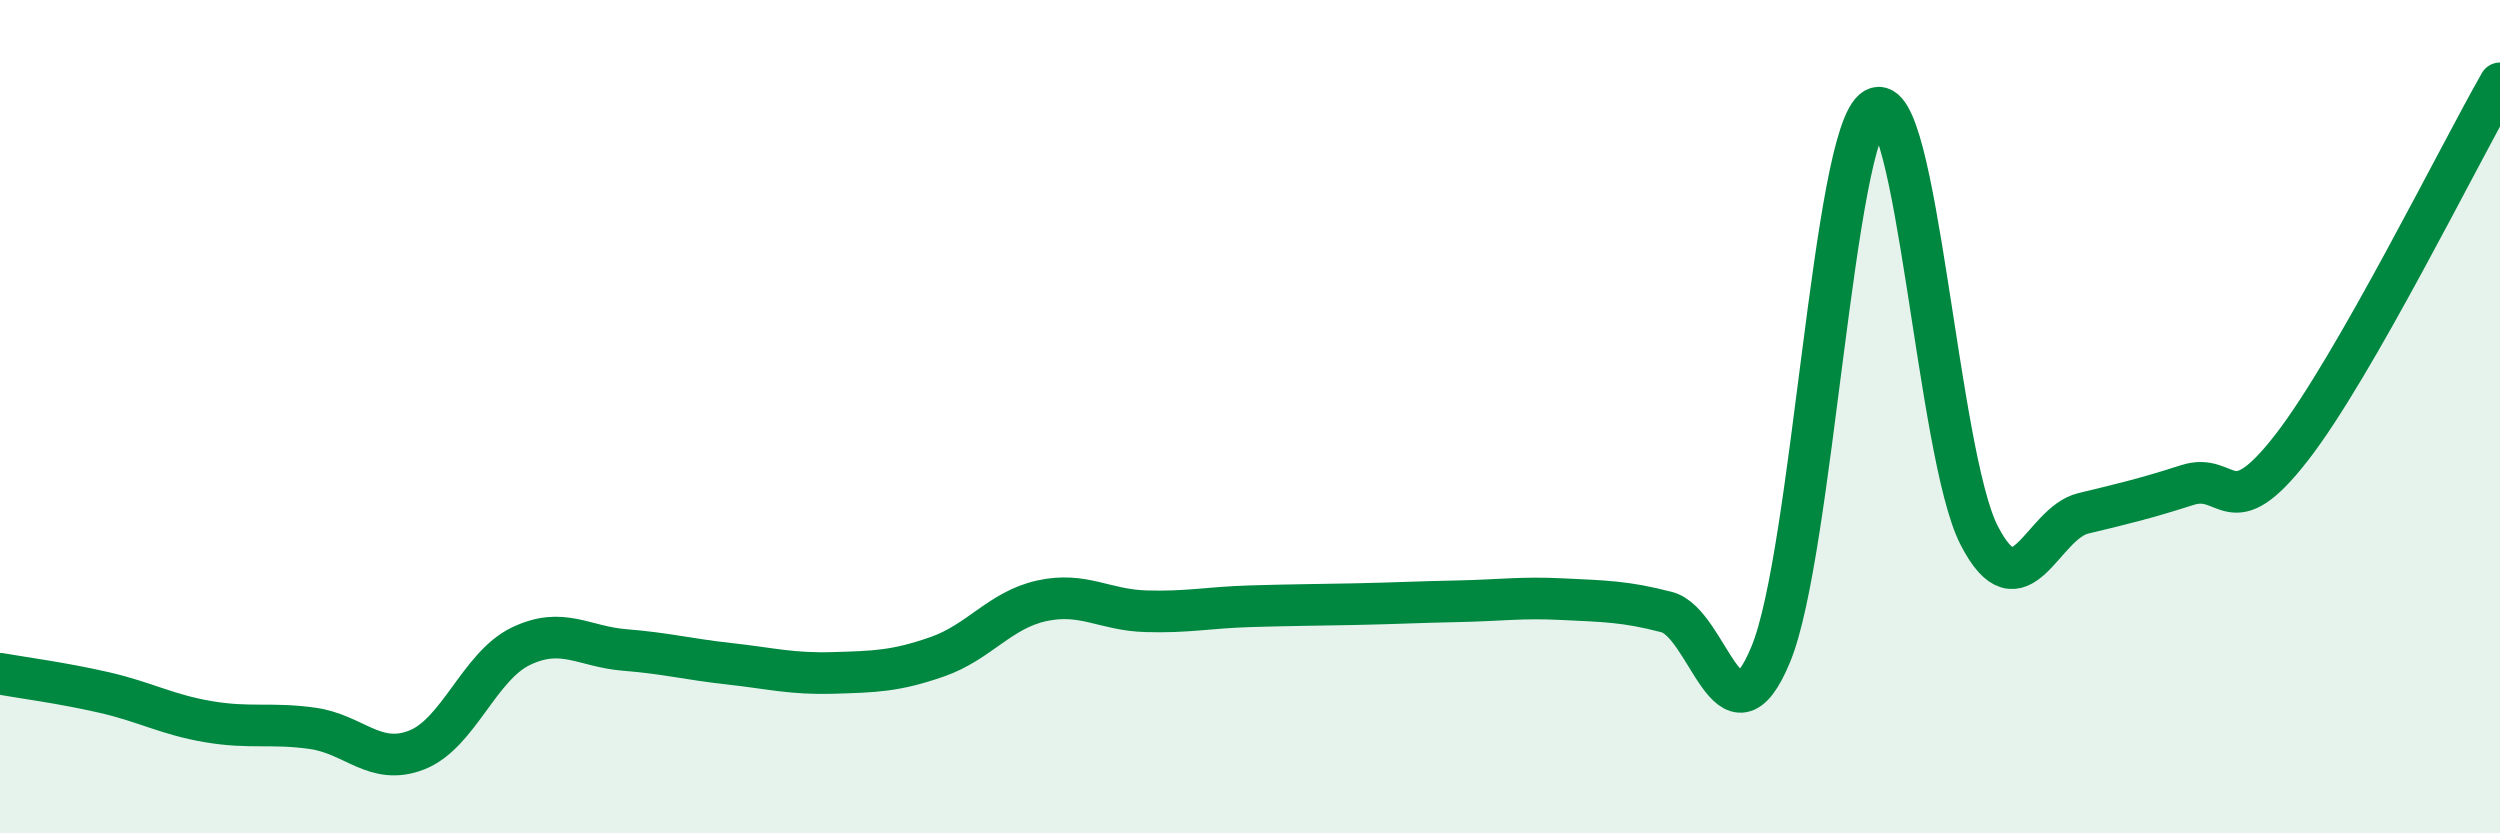
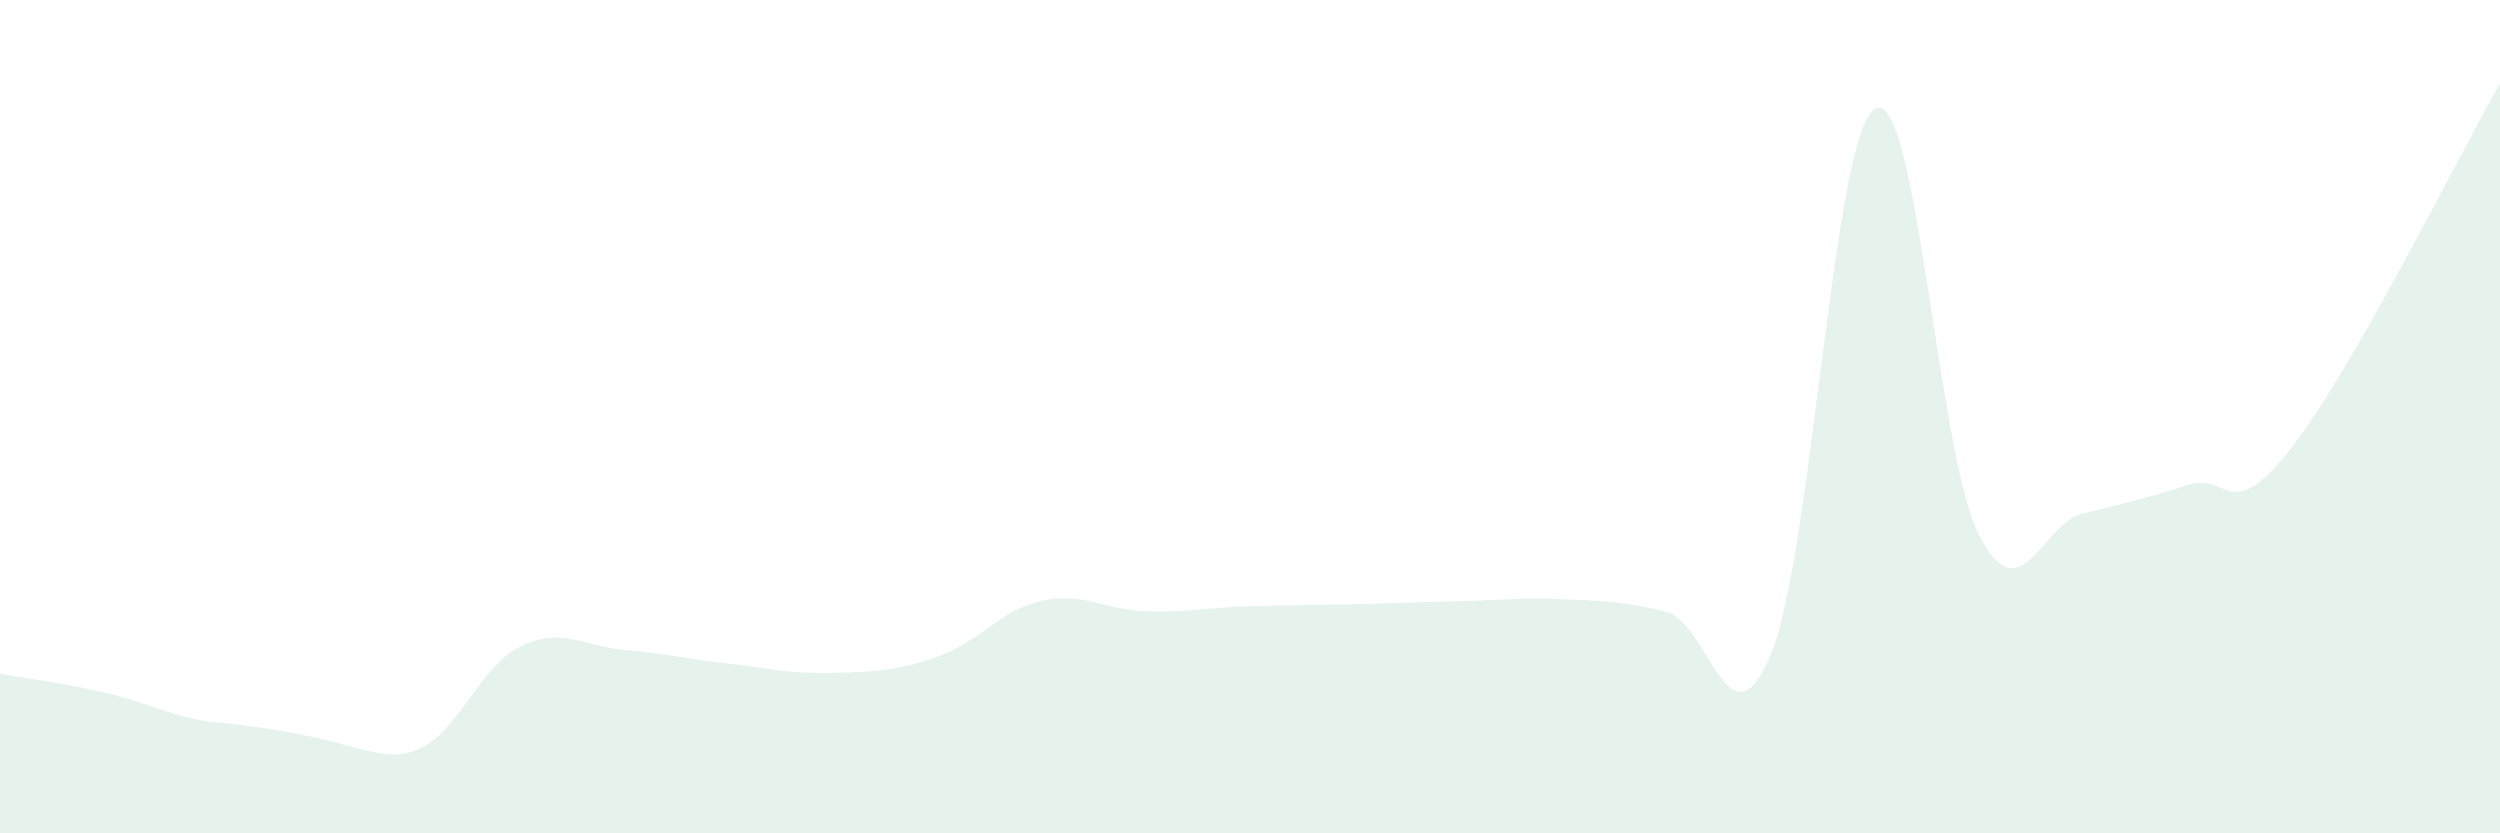
<svg xmlns="http://www.w3.org/2000/svg" width="60" height="20" viewBox="0 0 60 20">
-   <path d="M 0,16.17 C 0.5,16.26 1.5,16.39 2.5,16.62 C 3.5,16.85 4,17.15 5,17.32 C 6,17.49 6.5,17.34 7.5,17.48 C 8.5,17.62 9,18.39 10,18 C 11,17.61 11.5,15.99 12.5,15.51 C 13.5,15.03 14,15.52 15,15.6 C 16,15.68 16.5,15.82 17.5,15.93 C 18.5,16.04 19,16.18 20,16.15 C 21,16.12 21.5,16.11 22.5,15.76 C 23.5,15.41 24,14.64 25,14.42 C 26,14.2 26.5,14.64 27.5,14.67 C 28.5,14.7 29,14.58 30,14.55 C 31,14.52 31.5,14.52 32.5,14.5 C 33.5,14.48 34,14.45 35,14.43 C 36,14.41 36.5,14.33 37.5,14.38 C 38.5,14.43 39,14.43 40,14.69 C 41,14.95 41.5,18.12 42.5,15.7 C 43.5,13.28 44,3.18 45,2.61 C 46,2.04 46.5,10.91 47.5,12.85 C 48.5,14.79 49,12.56 50,12.32 C 51,12.08 51.5,11.96 52.5,11.64 C 53.5,11.32 53.5,12.67 55,10.74 C 56.5,8.81 59,3.75 60,2L60 20L0 20Z" fill="#008740" opacity="0.1" stroke-linecap="round" stroke-linejoin="round" />
-   <path d="M 0,16.17 C 0.5,16.26 1.5,16.39 2.5,16.62 C 3.5,16.85 4,17.15 5,17.32 C 6,17.49 6.5,17.34 7.5,17.48 C 8.5,17.62 9,18.39 10,18 C 11,17.61 11.5,15.99 12.5,15.51 C 13.5,15.03 14,15.52 15,15.6 C 16,15.68 16.5,15.82 17.5,15.93 C 18.5,16.04 19,16.18 20,16.15 C 21,16.12 21.5,16.11 22.5,15.76 C 23.5,15.41 24,14.64 25,14.42 C 26,14.2 26.5,14.64 27.5,14.67 C 28.5,14.7 29,14.58 30,14.55 C 31,14.52 31.5,14.52 32.5,14.5 C 33.5,14.48 34,14.45 35,14.43 C 36,14.41 36.5,14.33 37.5,14.38 C 38.5,14.43 39,14.43 40,14.69 C 41,14.95 41.5,18.12 42.5,15.7 C 43.5,13.28 44,3.18 45,2.61 C 46,2.04 46.5,10.91 47.5,12.85 C 48.5,14.79 49,12.56 50,12.32 C 51,12.08 51.5,11.96 52.5,11.64 C 53.5,11.32 53.5,12.67 55,10.74 C 56.5,8.81 59,3.75 60,2" stroke="#008740" stroke-width="1" fill="none" stroke-linecap="round" stroke-linejoin="round" />
+   <path d="M 0,16.17 C 0.5,16.26 1.5,16.39 2.5,16.62 C 3.5,16.85 4,17.15 5,17.32 C 8.5,17.62 9,18.39 10,18 C 11,17.61 11.5,15.99 12.5,15.51 C 13.5,15.03 14,15.52 15,15.6 C 16,15.68 16.5,15.82 17.5,15.93 C 18.5,16.04 19,16.18 20,16.15 C 21,16.12 21.5,16.11 22.5,15.76 C 23.5,15.41 24,14.64 25,14.42 C 26,14.2 26.5,14.64 27.5,14.67 C 28.5,14.7 29,14.58 30,14.55 C 31,14.52 31.5,14.52 32.5,14.5 C 33.5,14.48 34,14.45 35,14.43 C 36,14.41 36.5,14.33 37.5,14.38 C 38.5,14.43 39,14.43 40,14.69 C 41,14.95 41.5,18.12 42.5,15.7 C 43.5,13.28 44,3.18 45,2.61 C 46,2.04 46.5,10.91 47.5,12.85 C 48.5,14.79 49,12.56 50,12.32 C 51,12.08 51.5,11.96 52.5,11.64 C 53.5,11.32 53.5,12.67 55,10.74 C 56.5,8.81 59,3.75 60,2L60 20L0 20Z" fill="#008740" opacity="0.1" stroke-linecap="round" stroke-linejoin="round" />
</svg>